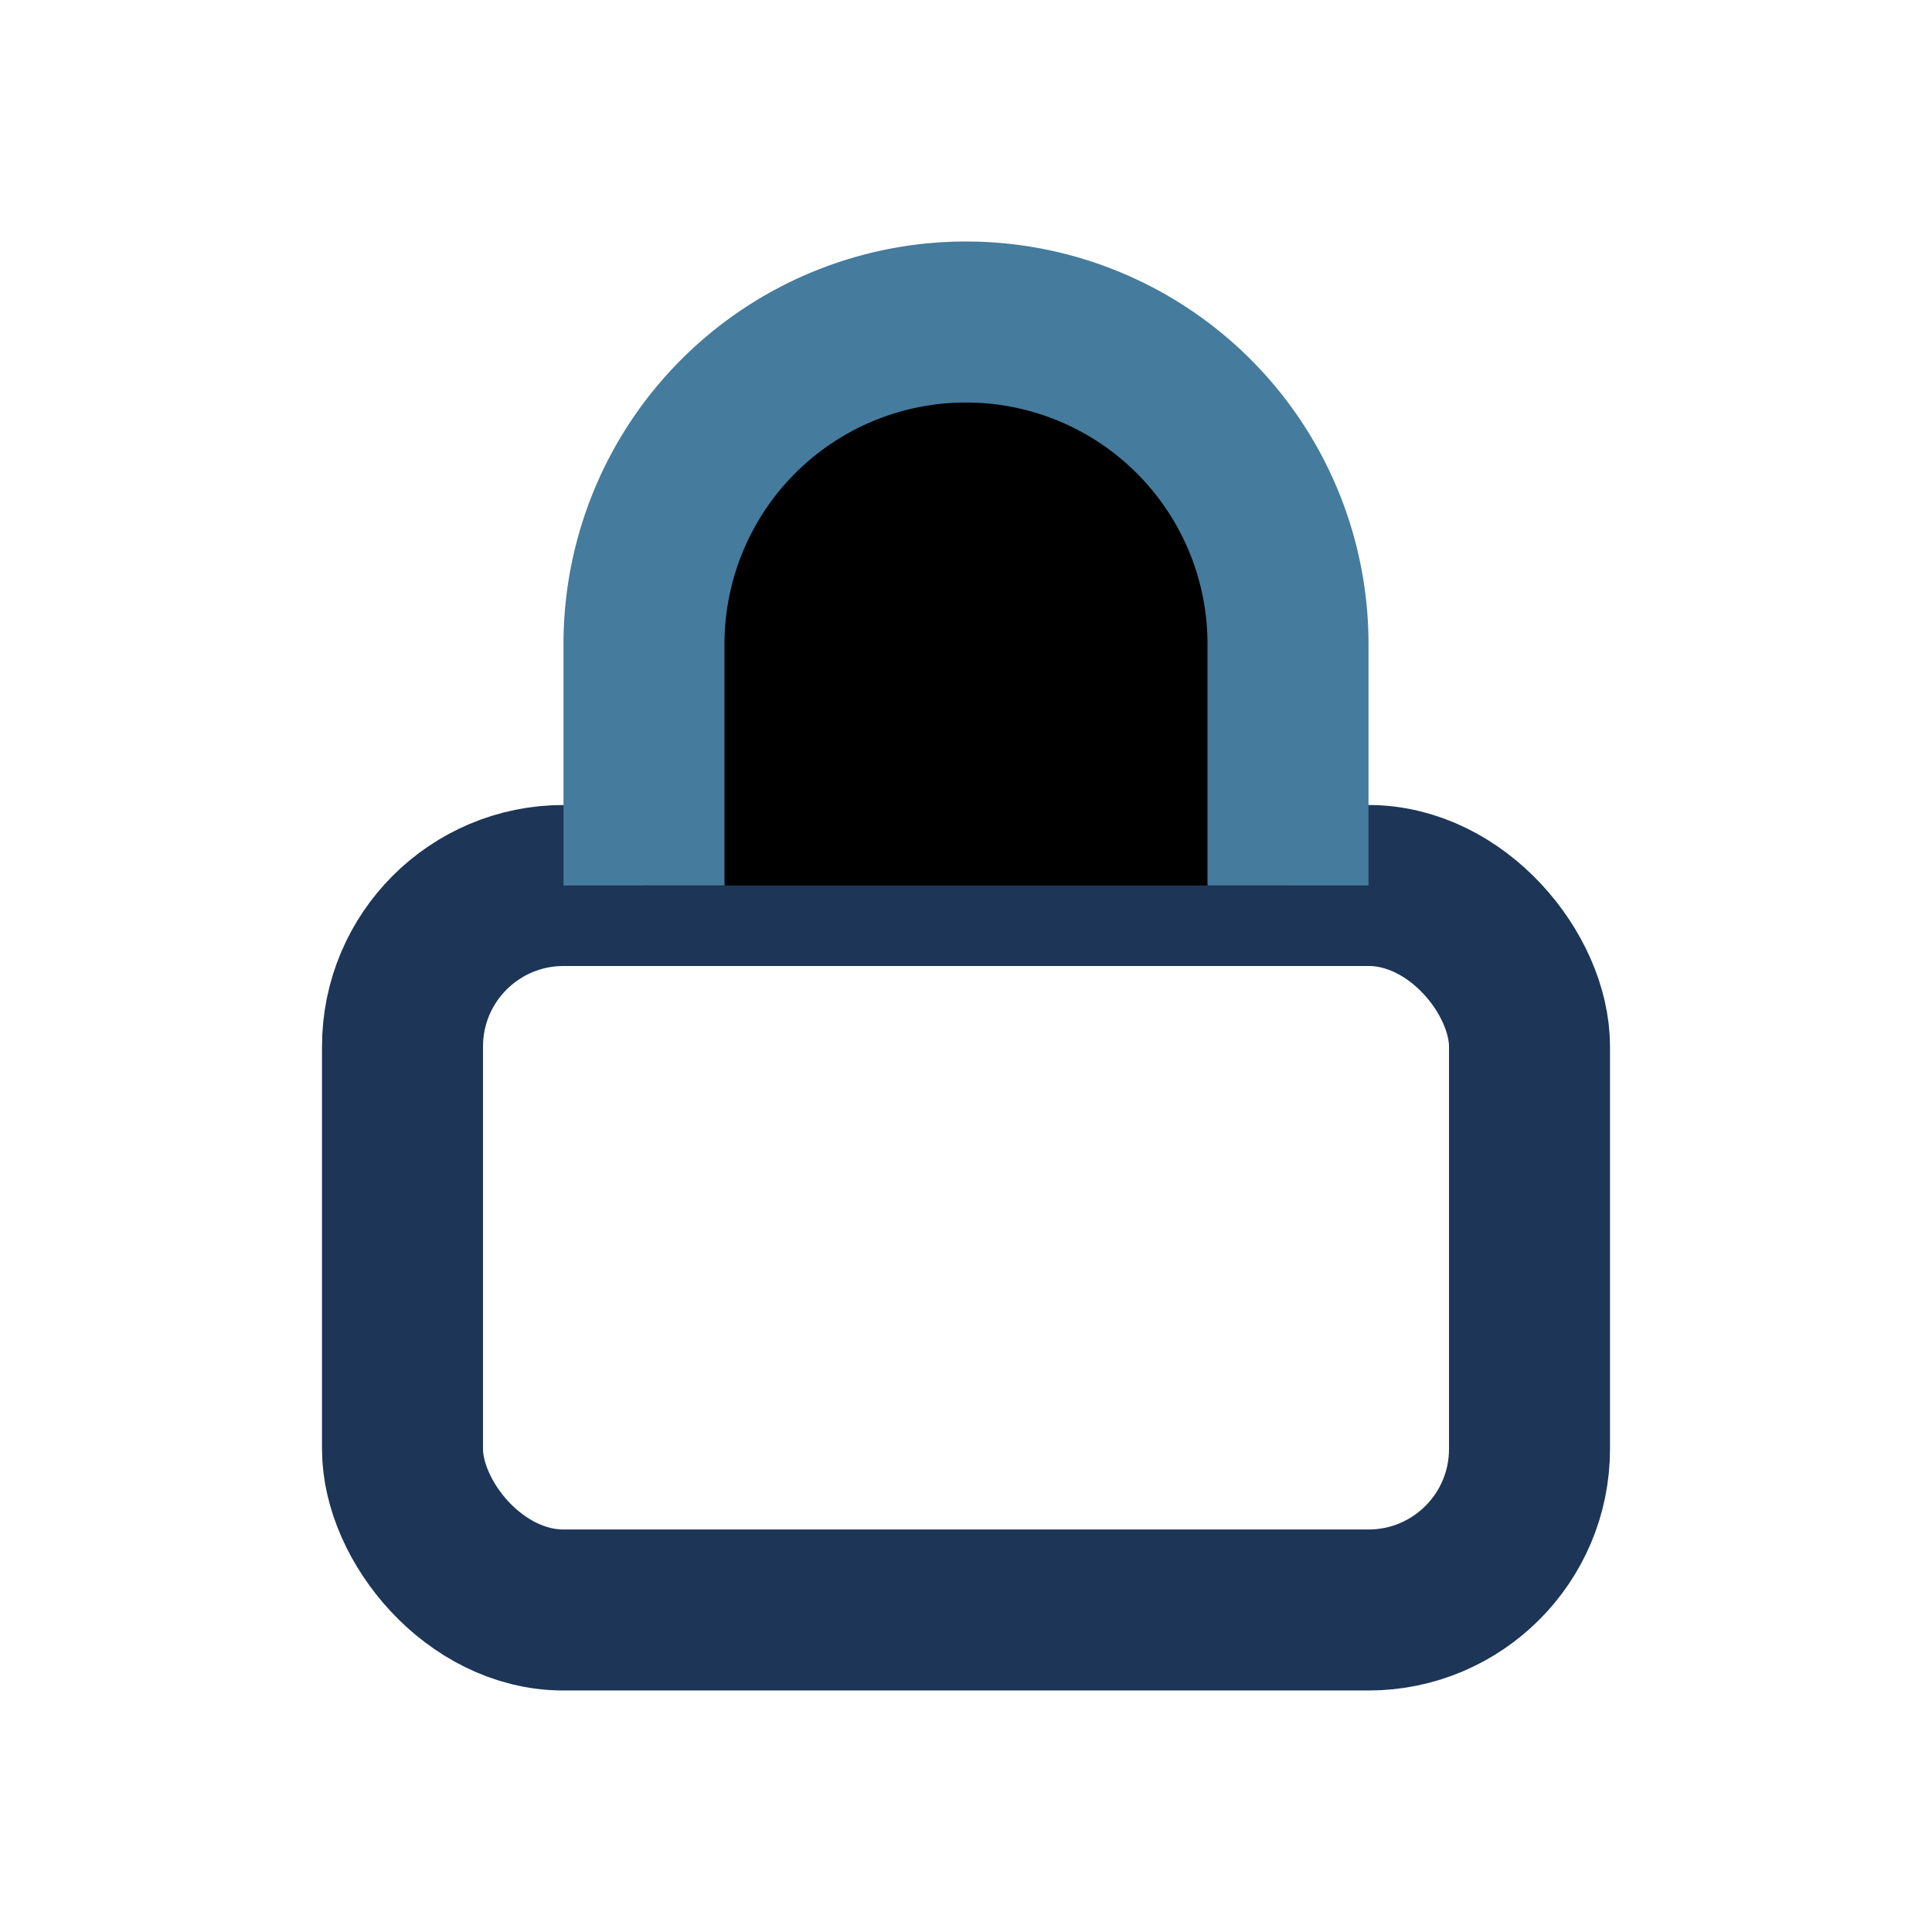
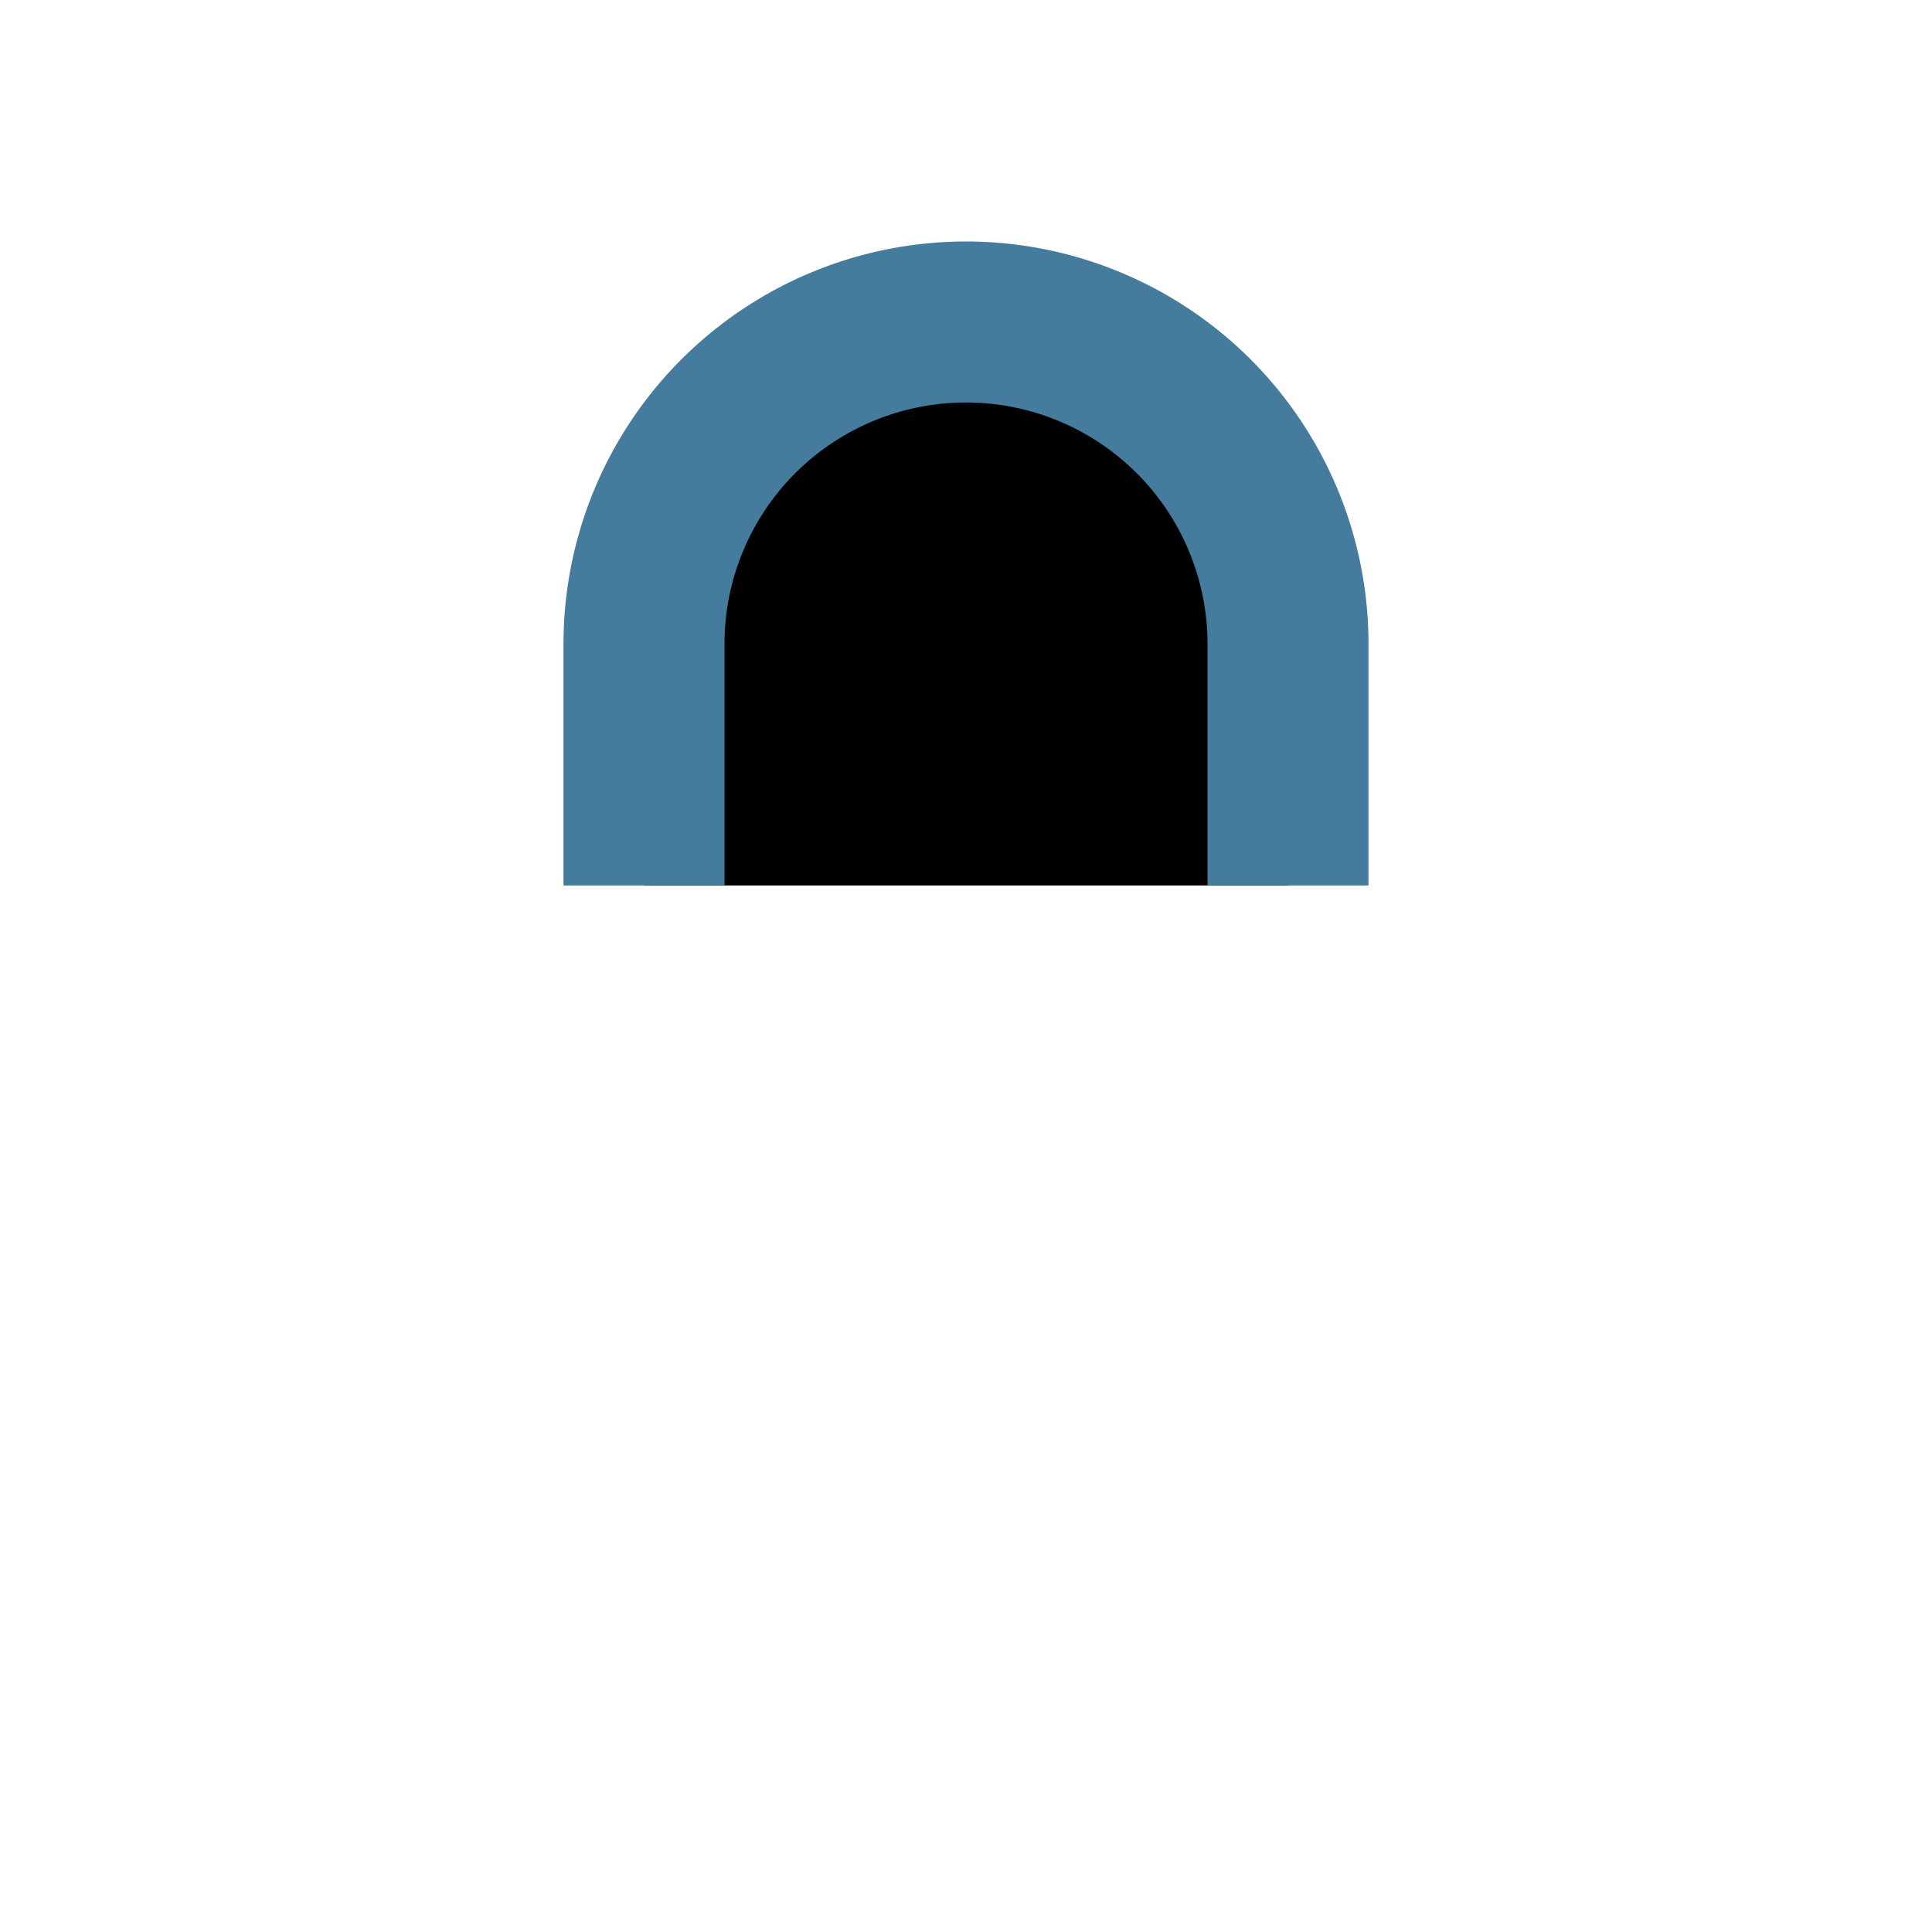
<svg xmlns="http://www.w3.org/2000/svg" width="24" height="24" viewBox="0 0 24 24">
-   <rect x="5" y="11" width="14" height="9" rx="2" fill="none" stroke="#1D3557" stroke-width="2" />
  <path d="M8 11V8a4 4 0 1 1 8 0v3" stroke="#457B9D" stroke-width="2" />
</svg>